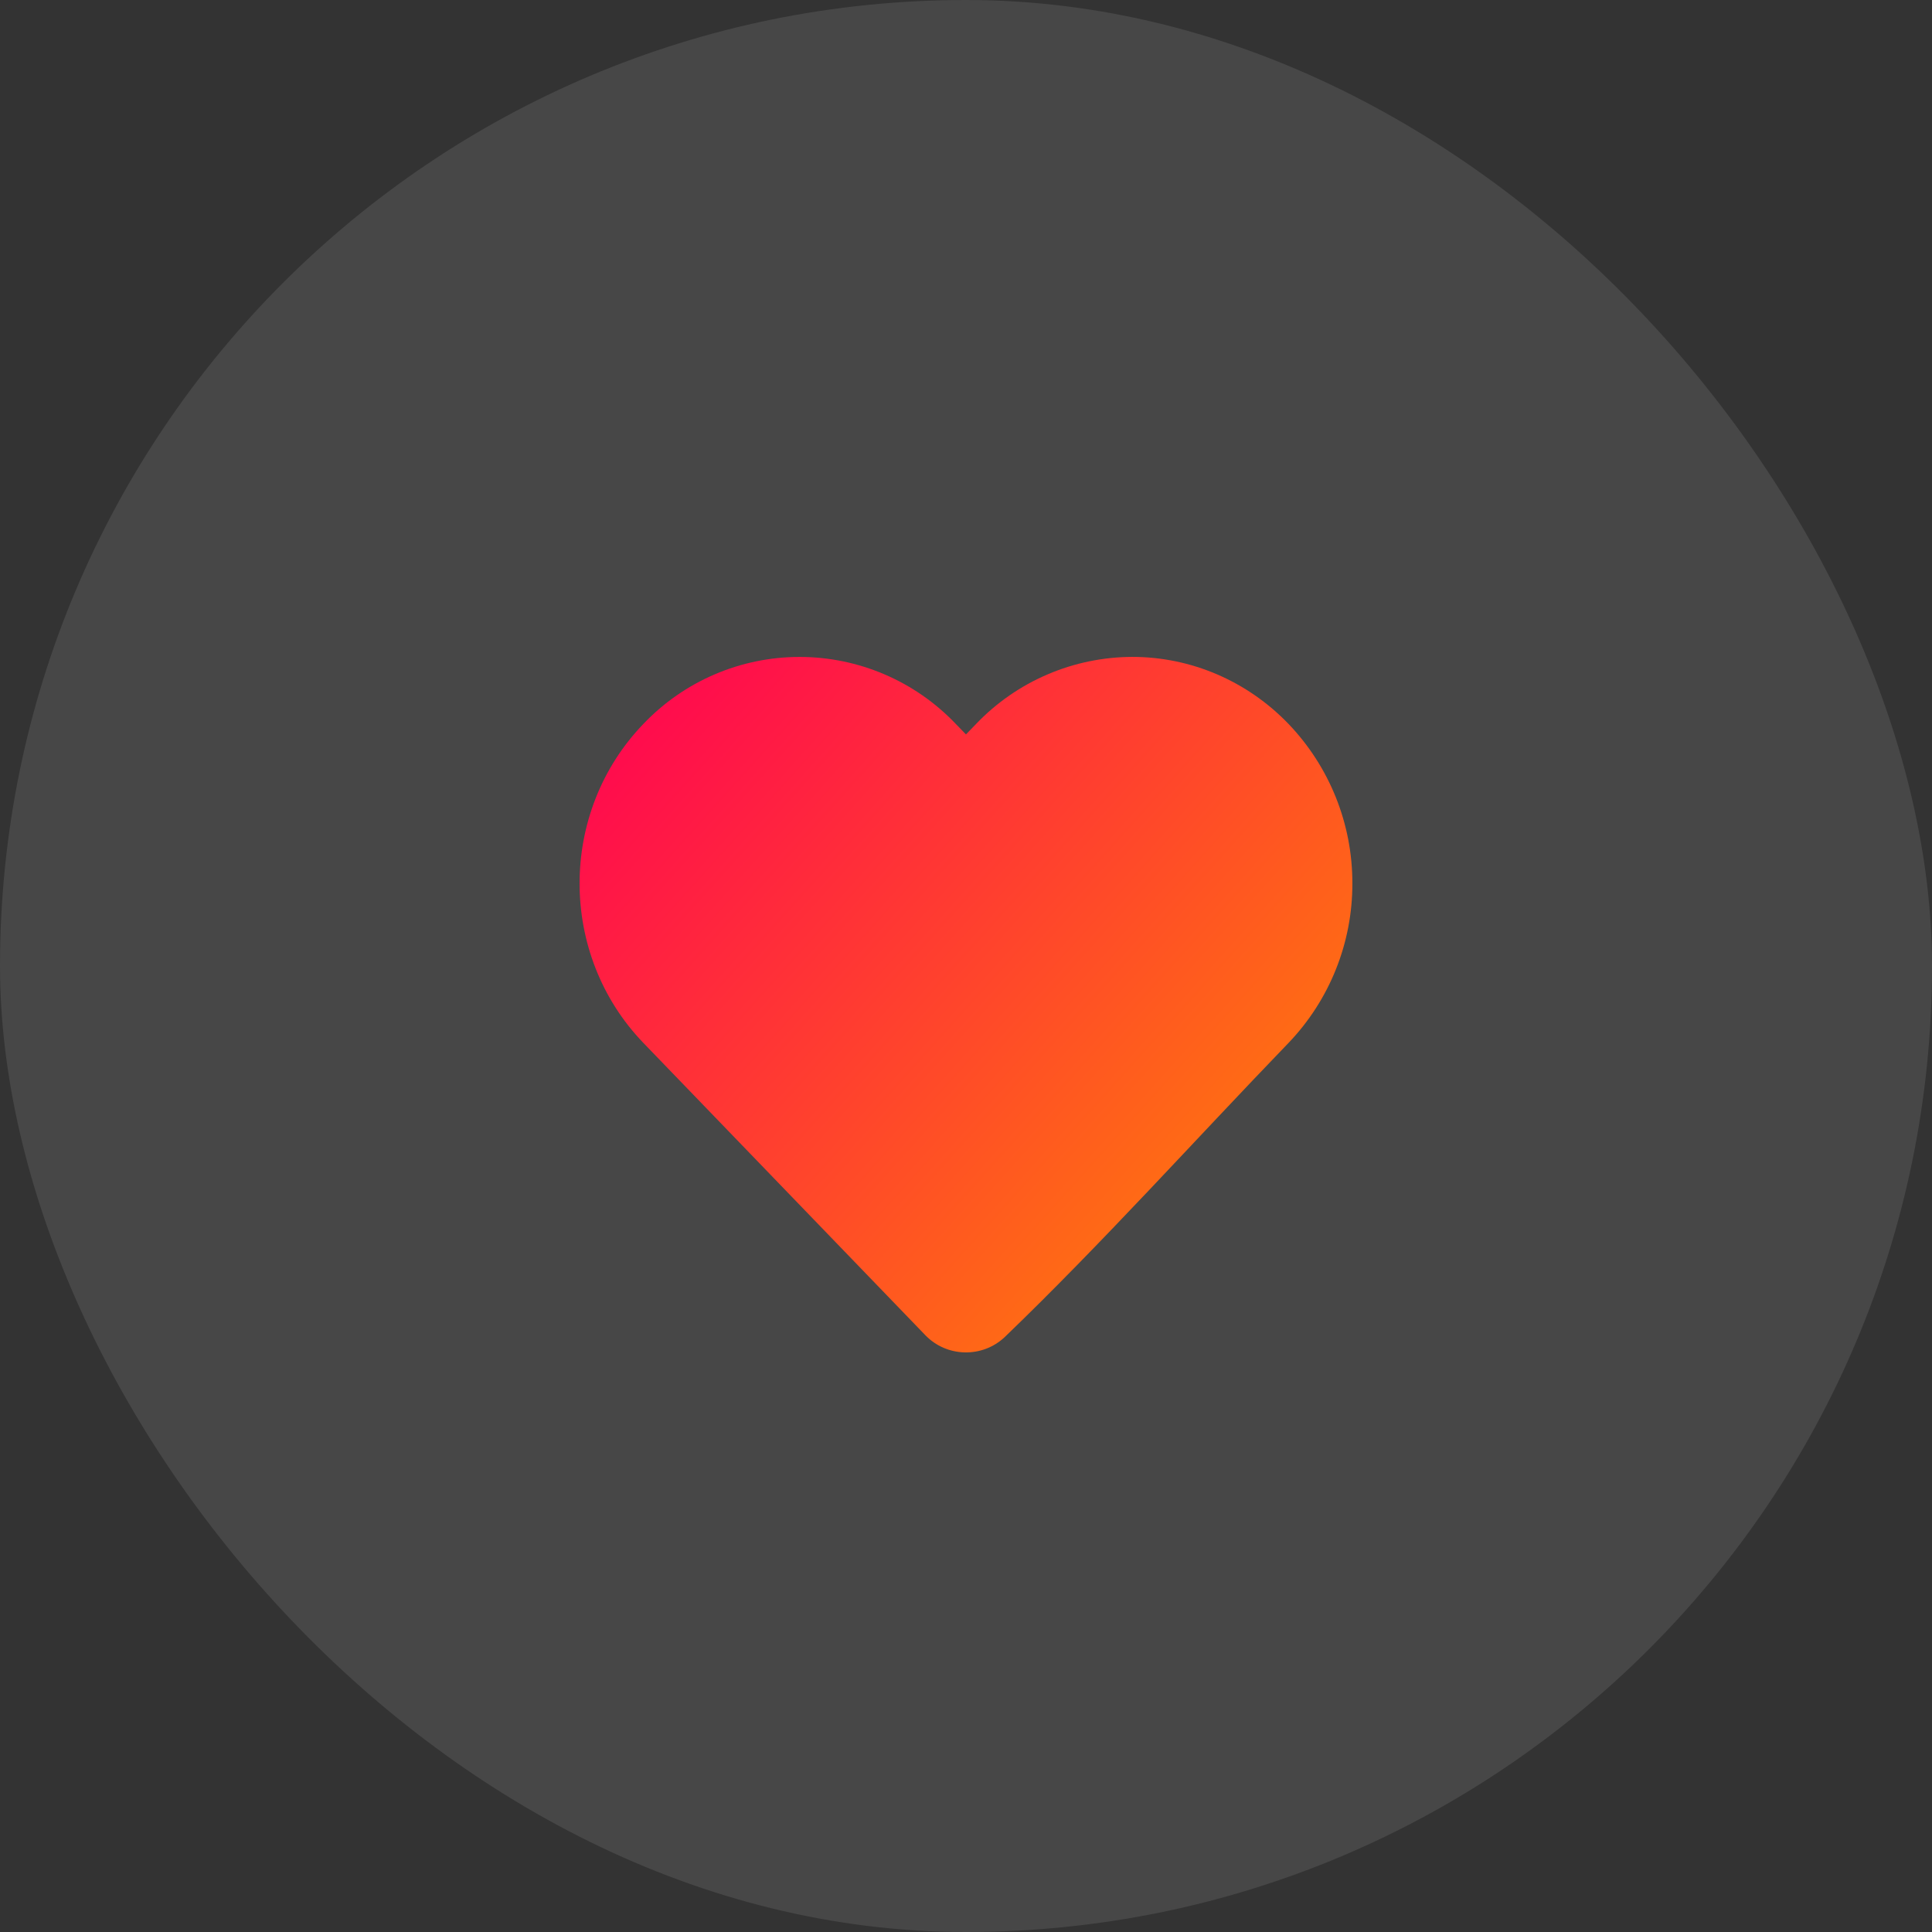
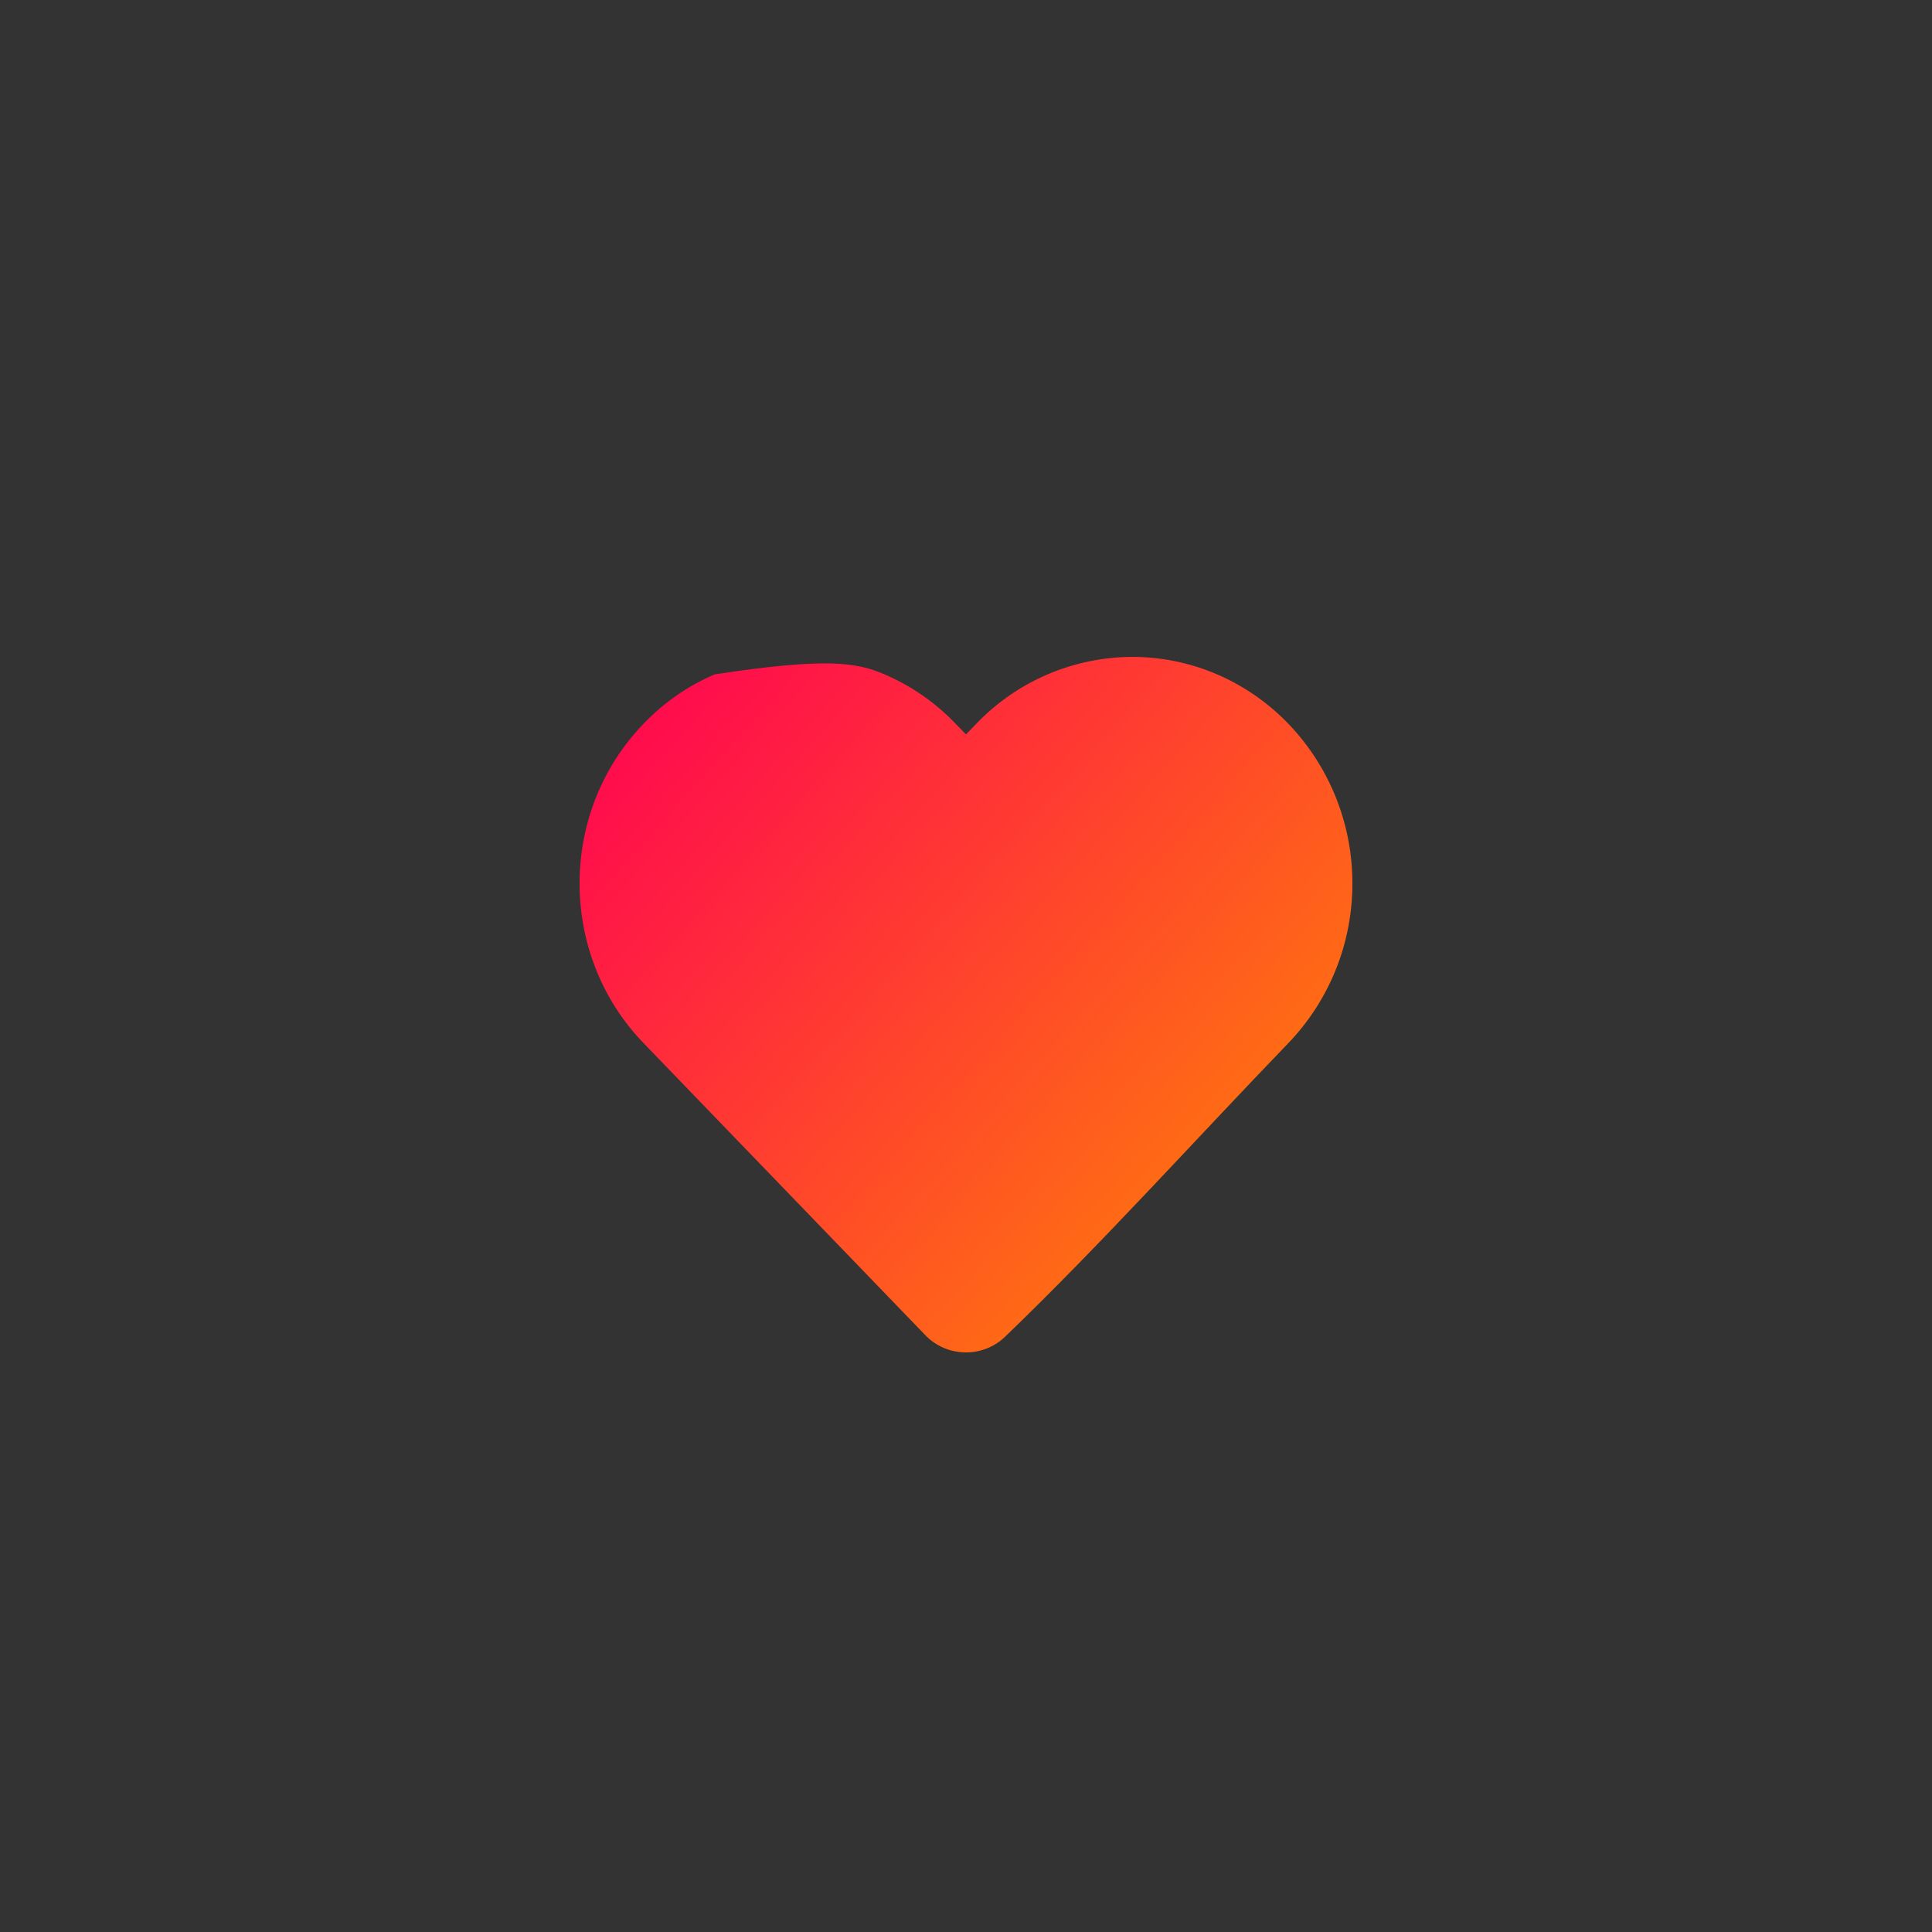
<svg xmlns="http://www.w3.org/2000/svg" width="200" height="200" viewBox="0 0 200 200" fill="none">
  <rect x="0" y="0" width="200" height="200" fill="#333333" stroke="none" />
-   <rect width="200" height="200" rx="100" fill="white" fill-opacity="0.1" />
-   <path d="M139.997 91.45C140.011 97.605 137.64 103.526 133.381 107.97C123.617 118.094 114.145 128.65 104.021 138.402C101.697 140.602 98.013 140.522 95.793 138.222L66.613 107.974C57.793 98.83 57.793 84.07 66.613 74.93C68.698 72.742 71.205 71 73.983 69.81C76.76 68.62 79.751 68.006 82.773 68.006C85.795 68.006 88.786 68.62 91.564 69.81C94.341 71 96.849 72.742 98.933 74.93L99.997 76.026L101.057 74.93C103.146 72.747 105.654 71.008 108.431 69.818C111.207 68.627 114.196 68.01 117.217 68.002C123.297 68.002 129.109 70.498 133.377 74.93C137.637 79.373 140.01 85.294 139.997 91.45Z" fill="url(#paint0_linear_31774_8989)" />
+   <path d="M139.997 91.45C140.011 97.605 137.64 103.526 133.381 107.97C123.617 118.094 114.145 128.65 104.021 138.402C101.697 140.602 98.013 140.522 95.793 138.222L66.613 107.974C57.793 98.83 57.793 84.07 66.613 74.93C68.698 72.742 71.205 71 73.983 69.81C85.795 68.006 88.786 68.62 91.564 69.81C94.341 71 96.849 72.742 98.933 74.93L99.997 76.026L101.057 74.93C103.146 72.747 105.654 71.008 108.431 69.818C111.207 68.627 114.196 68.01 117.217 68.002C123.297 68.002 129.109 70.498 133.377 74.93C137.637 79.373 140.01 85.294 139.997 91.45Z" fill="url(#paint0_linear_31774_8989)" />
  <defs>
    <linearGradient id="paint0_linear_31774_8989" x1="60.997" y1="68.002" x2="140.997" y2="140.002" gradientUnits="userSpaceOnUse">
      <stop stop-color="#FF0054" />
      <stop offset="1" stop-color="#FF8E00" />
    </linearGradient>
  </defs>
</svg>